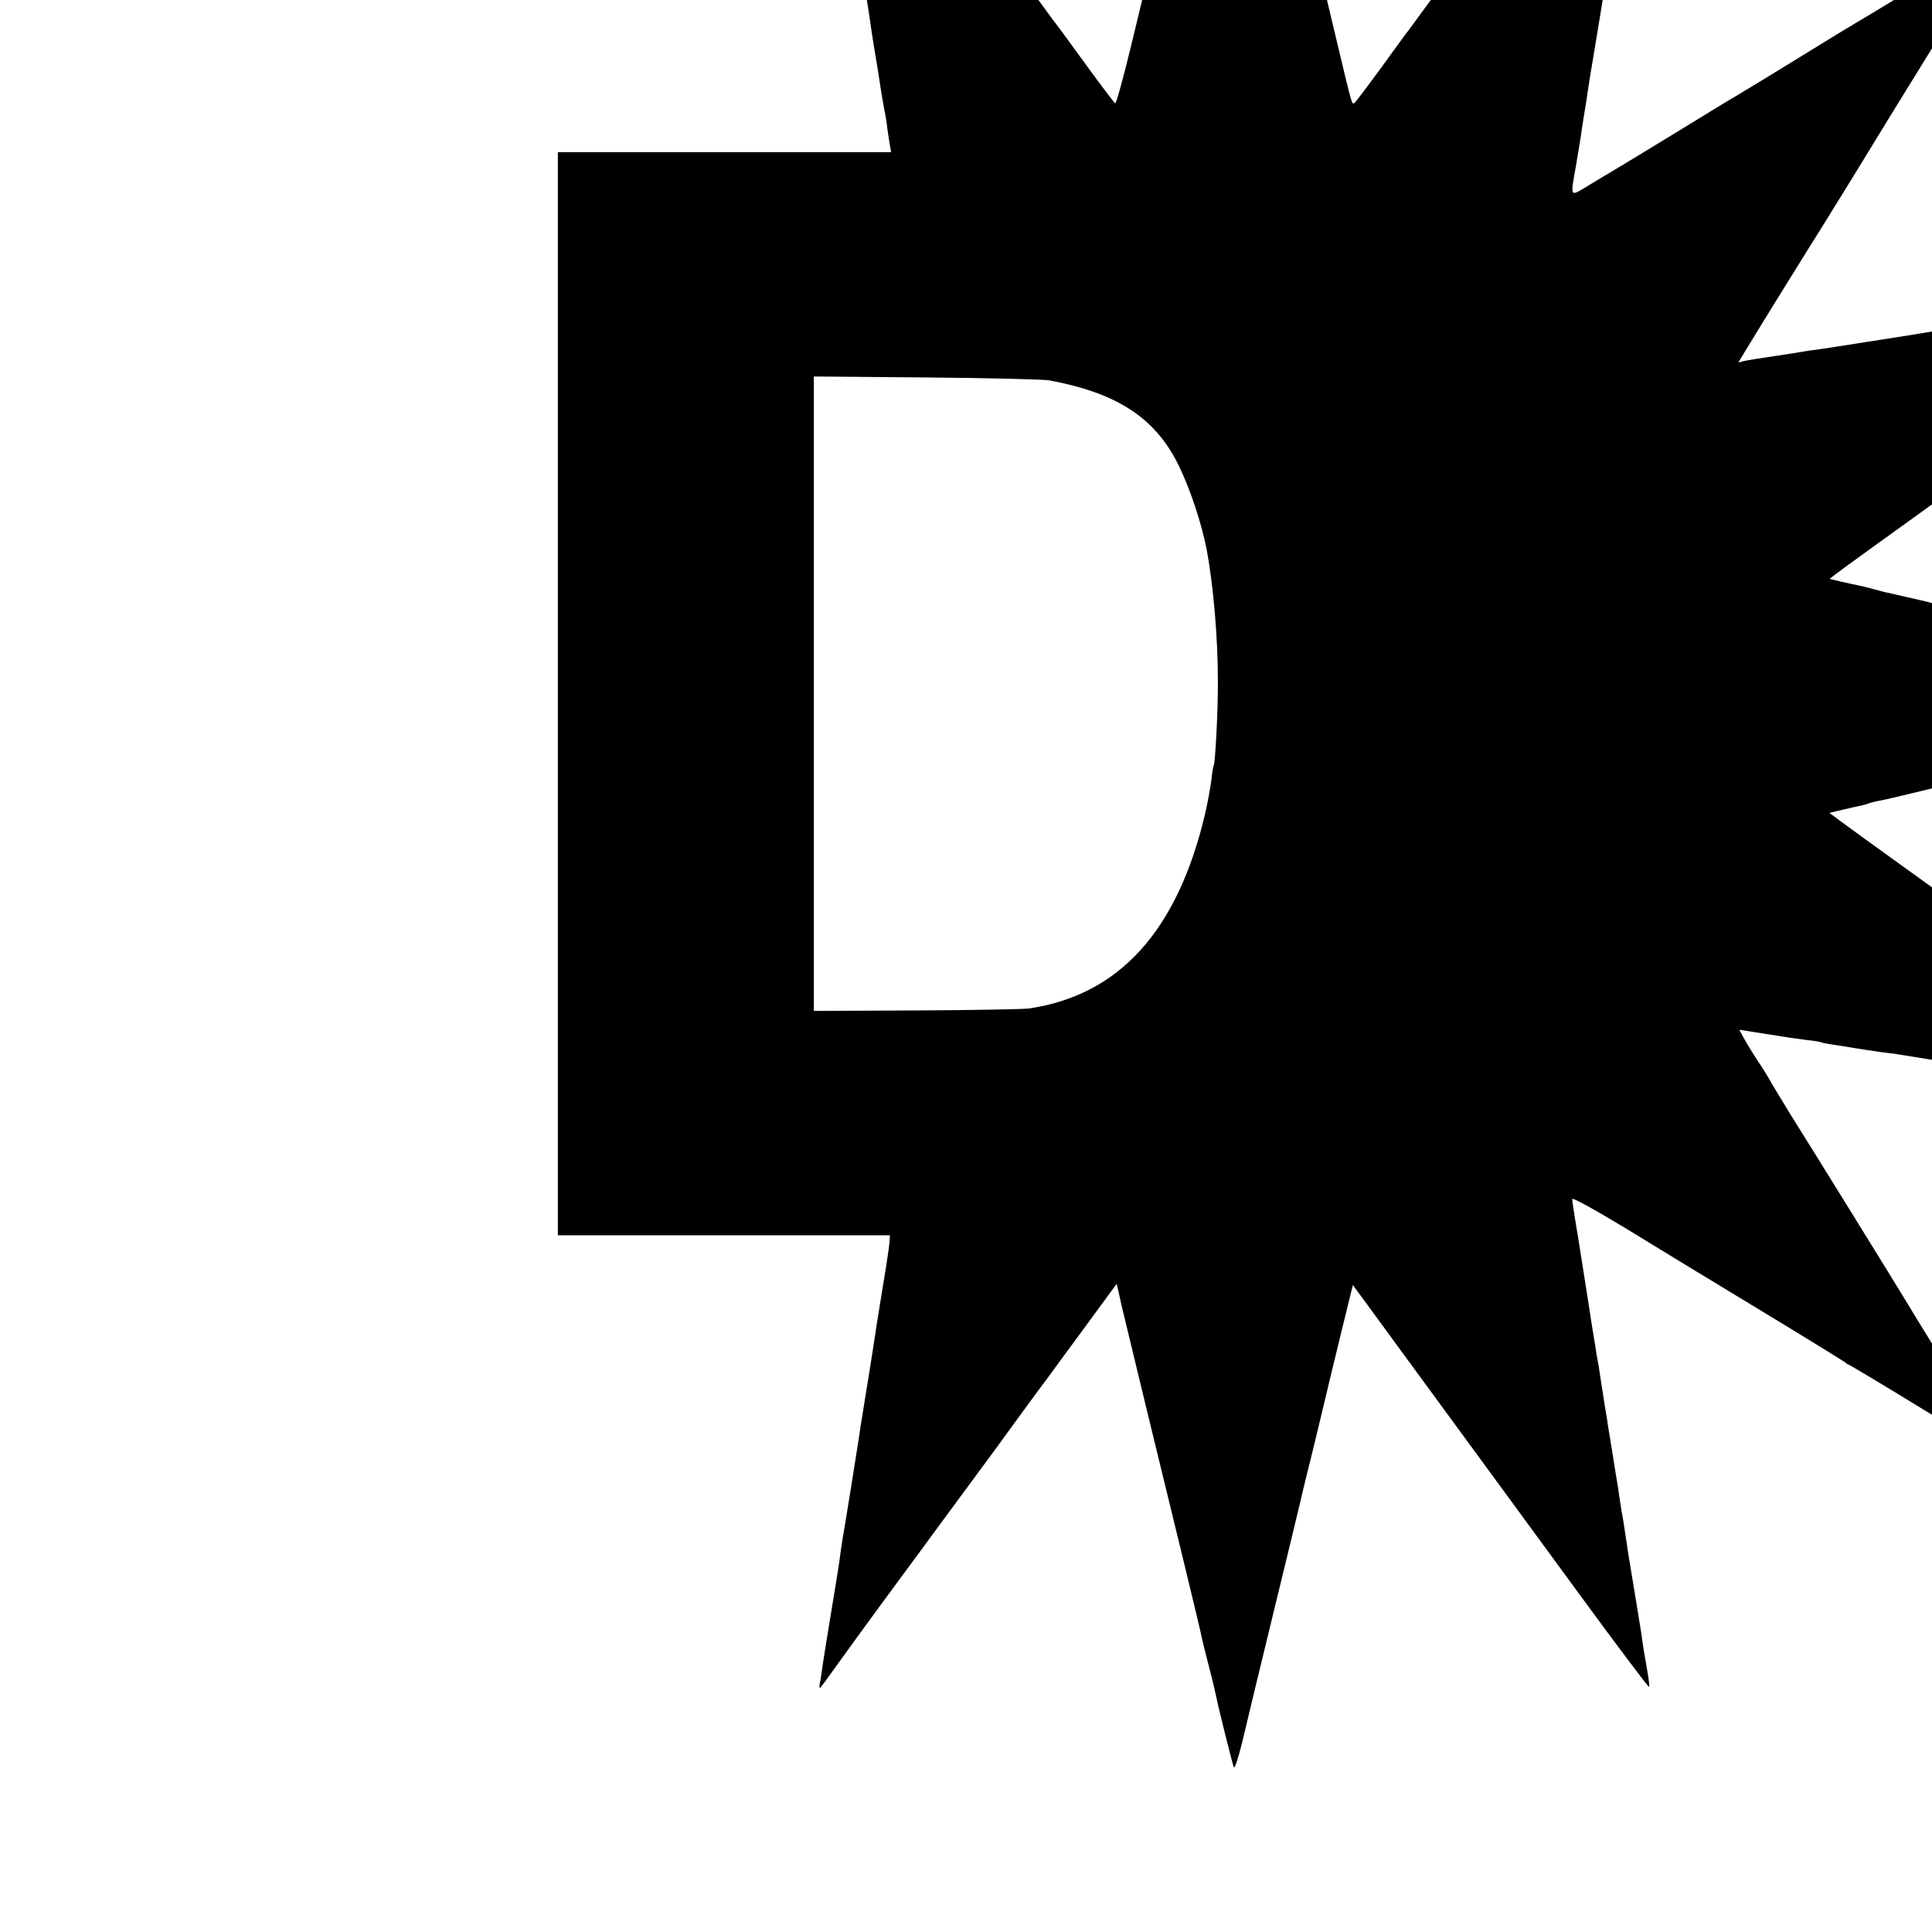
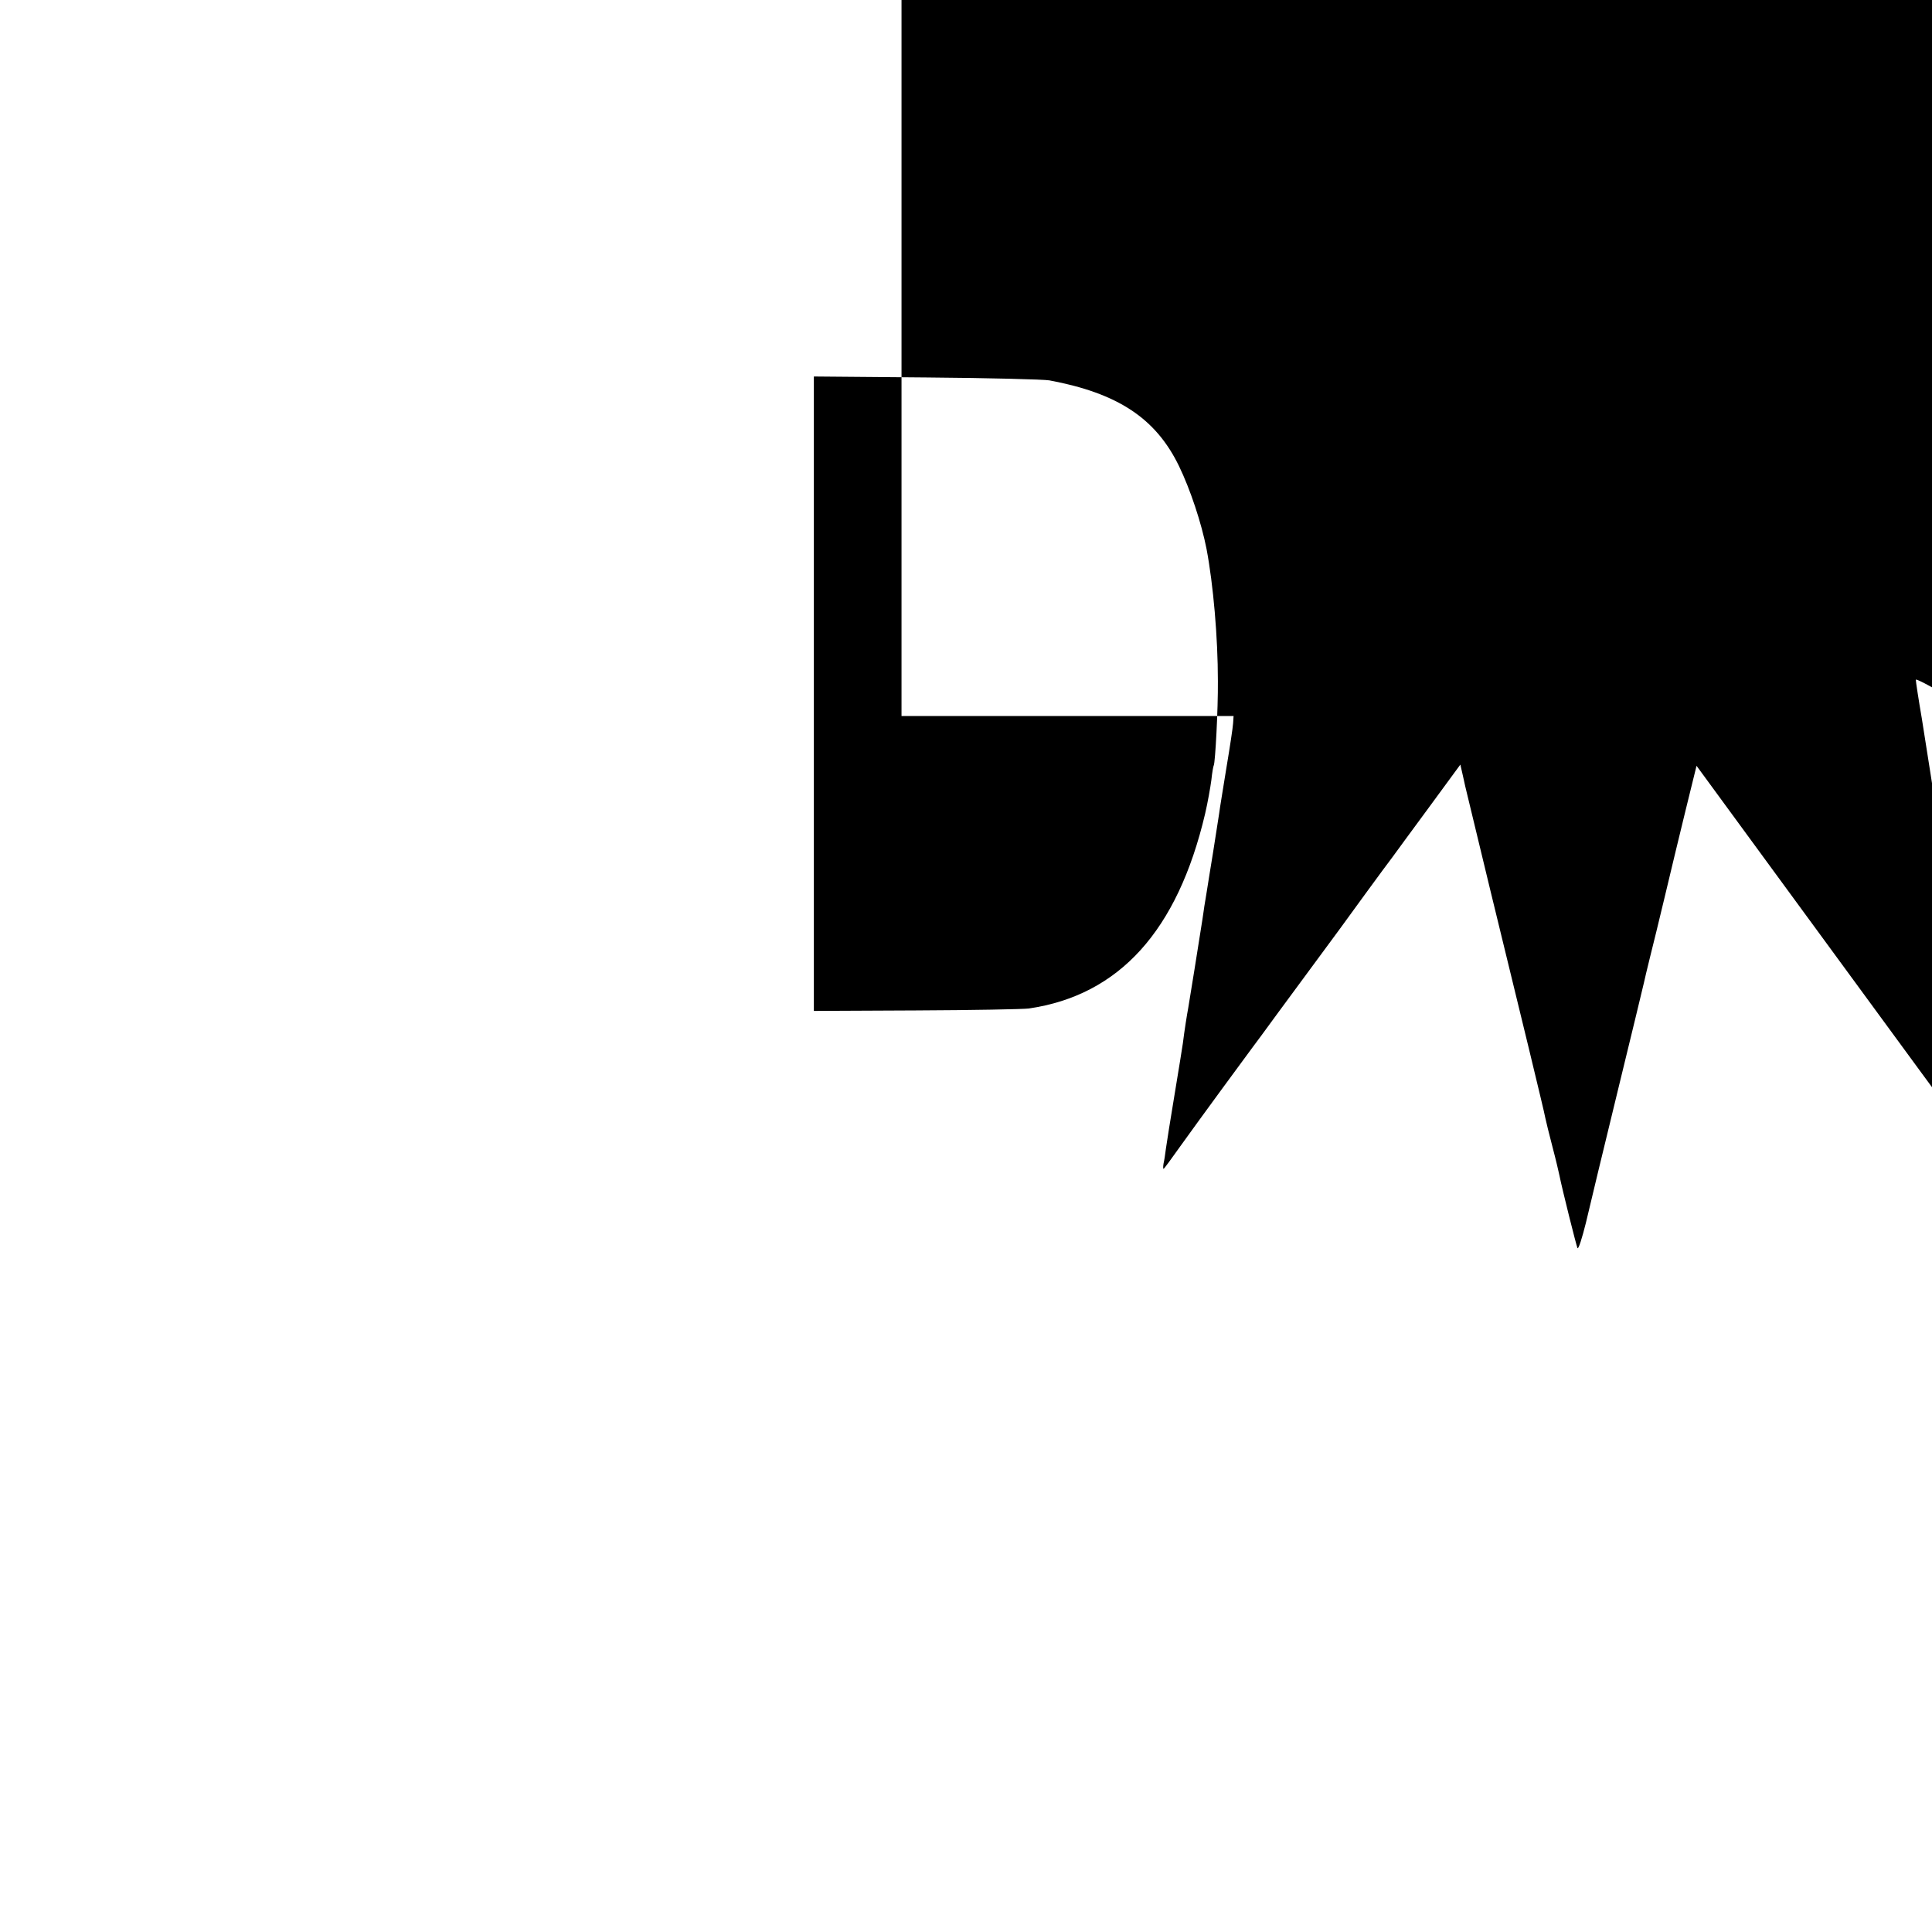
<svg xmlns="http://www.w3.org/2000/svg" version="1.0" width="16pt" height="16pt" viewBox="0 0 16 16" preserveAspectRatio="xMidYMid meet">
  <g transform="translate(0,16) scale(0.002,-0.002)" fill="#000000" stroke="none">
-     <path d="M5107 9553 c-8 -26 -29 -105 -32 -123 -9 -41 -29 -127 -85 -356 -58 -235 -126 -515 -135 -559 -3 -11 -29 -119 -59 -240 -29 -121 -80 -329 -112 -463 -32 -133 -62 -241 -66 -240 -4 2 -61 77 -127 168 -66 91 -124 170 -129 175 -4 6 -80 109 -168 230 -493 676 -777 1062 -791 1075 -13 13 -15 13 -9 -5 6 -22 12 -56 21 -129 3 -27 8 -52 9 -55 2 -3 7 -28 10 -56 4 -27 9 -61 11 -75 7 -44 27 -164 30 -185 9 -56 16 -103 20 -125 3 -14 7 -43 10 -65 3 -22 8 -51 10 -65 3 -14 7 -38 9 -55 3 -16 19 -118 36 -225 18 -107 33 -204 35 -215 2 -11 8 -54 14 -95 6 -41 16 -100 21 -130 5 -30 12 -73 15 -95 3 -22 10 -62 15 -90 6 -27 12 -66 14 -85 3 -19 7 -50 10 -67 l6 -33 -690 0 -690 0 0 -2243 0 -2242 688 0 687 0 -2 -30 c-1 -17 -13 -97 -27 -180 -13 -82 -28 -170 -31 -195 -4 -25 -15 -97 -25 -160 -10 -63 -22 -133 -25 -155 -4 -22 -8 -52 -11 -67 -2 -16 -6 -40 -8 -55 -12 -79 -56 -351 -59 -368 -4 -20 -16 -95 -22 -145 -2 -14 -17 -108 -34 -210 -17 -102 -33 -203 -36 -225 -3 -23 -7 -51 -10 -63 -2 -12 -2 -22 0 -22 2 0 33 42 69 93 36 50 114 158 173 238 59 81 116 157 125 170 10 13 58 78 106 144 125 170 241 327 258 350 20 28 195 268 217 296 9 13 77 105 149 203 l132 180 8 -35 c4 -19 10 -43 12 -54 6 -27 182 -754 263 -1084 35 -146 67 -277 69 -291 3 -14 16 -68 30 -121 14 -53 26 -105 28 -115 12 -60 70 -291 75 -302 4 -7 19 41 35 105 15 65 74 309 131 543 57 234 106 436 109 450 3 14 14 61 25 105 11 44 39 157 61 250 22 94 61 254 86 357 l46 187 320 -437 c176 -240 451 -616 611 -834 160 -219 293 -395 295 -393 3 2 -1 32 -7 67 -11 64 -16 90 -26 163 -5 33 -31 190 -50 305 -2 14 -7 43 -10 65 -13 86 -15 101 -20 125 -2 14 -7 43 -10 65 -3 22 -7 51 -10 65 -4 22 -11 68 -20 125 -2 11 -6 34 -8 50 -3 17 -9 50 -12 75 -4 25 -9 52 -10 60 -3 19 -15 95 -21 135 -2 17 -6 41 -9 55 -3 14 -7 39 -9 55 -3 17 -7 44 -10 60 -3 17 -12 77 -21 135 -9 58 -27 172 -40 254 -14 81 -25 154 -25 161 0 8 97 -46 218 -119 119 -73 370 -226 557 -339 187 -113 345 -211 352 -216 7 -6 14 -11 17 -11 2 0 145 -85 316 -190 172 -104 314 -190 316 -190 3 0 -98 168 -148 245 -34 53 -229 368 -249 403 -22 37 -397 644 -473 764 -33 54 -69 113 -79 130 -9 18 -35 60 -57 93 -22 33 -48 76 -59 96 l-19 35 108 -17 c60 -10 135 -21 167 -25 32 -3 61 -8 64 -10 4 -2 24 -6 45 -9 22 -3 64 -10 94 -15 30 -5 78 -12 105 -16 28 -3 59 -8 70 -9 49 -8 286 -46 340 -55 33 -6 74 -12 90 -15 79 -11 181 -27 295 -46 69 -11 136 -22 150 -24 44 -6 174 -26 200 -31 14 -2 45 -6 70 -9 25 -3 52 -8 60 -10 8 -3 33 -7 55 -10 54 -8 96 -15 119 -22 43 -12 -2 25 -234 192 -135 97 -254 183 -265 191 -11 8 -56 40 -100 72 -144 104 -890 641 -910 656 -11 8 -49 36 -85 62 l-65 48 55 13 c30 7 64 15 75 17 11 2 27 7 35 10 8 3 26 7 40 10 14 2 92 20 173 40 82 20 158 38 170 40 12 2 51 12 87 21 36 9 76 19 90 22 14 2 90 20 170 39 313 77 386 94 405 98 11 2 69 16 130 31 60 14 186 44 280 66 205 49 207 49 220 53 6 2 27 6 48 11 38 7 51 24 20 26 -10 0 -25 2 -33 4 -13 4 -171 41 -210 50 -8 2 -64 16 -124 30 -60 15 -116 28 -125 30 -9 2 -90 21 -181 43 -240 59 -641 153 -669 159 -14 2 -28 6 -31 8 -4 2 -22 7 -41 10 -19 3 -42 8 -51 11 -9 3 -25 6 -35 8 -10 2 -38 9 -63 16 -25 7 -52 14 -60 15 -8 2 -37 9 -65 15 -27 6 -57 13 -65 15 -8 1 -35 8 -60 15 -25 7 -54 14 -65 16 -11 2 -42 9 -69 15 l-50 12 23 18 c12 10 214 156 449 325 235 169 446 321 468 338 23 17 52 38 64 46 12 8 90 65 174 125 84 61 230 166 324 234 95 68 172 127 172 131 0 4 -17 4 -37 0 -21 -5 -60 -12 -88 -16 -27 -3 -59 -8 -70 -10 -11 -2 -51 -9 -90 -15 -38 -6 -81 -12 -95 -15 -14 -2 -56 -9 -95 -14 -38 -6 -77 -12 -85 -15 -8 -2 -35 -6 -60 -9 -25 -3 -54 -8 -65 -10 -11 -2 -41 -6 -66 -10 -53 -8 -93 -14 -129 -21 -14 -3 -43 -7 -65 -10 -22 -4 -65 -10 -95 -15 -30 -5 -71 -12 -90 -14 -38 -5 -100 -15 -140 -22 -14 -2 -41 -7 -60 -10 -19 -3 -102 -16 -185 -29 -82 -13 -172 -27 -200 -31 -27 -3 -59 -8 -70 -10 -11 -2 -65 -11 -120 -19 -55 -8 -111 -17 -124 -20 l-23 -6 23 38 c39 65 231 376 264 428 38 59 263 424 286 463 26 44 409 663 443 717 57 88 80 129 70 123 -5 -3 -115 -70 -244 -148 -274 -166 -269 -164 -352 -213 -34 -20 -103 -62 -153 -93 -125 -77 -321 -197 -342 -209 -10 -5 -125 -75 -255 -155 -131 -80 -253 -154 -272 -165 -19 -11 -62 -37 -95 -57 -71 -43 -69 -47 -45 87 8 50 17 101 19 115 7 52 18 116 21 135 2 11 6 38 9 60 3 22 15 94 26 160 11 66 22 131 24 145 11 66 27 168 30 190 2 14 6 39 9 55 3 17 10 62 16 100 17 111 20 128 25 155 2 14 7 45 10 70 3 25 8 52 10 60 2 8 7 35 10 60 3 25 10 70 15 100 12 69 19 112 24 148 3 15 8 47 12 72 4 25 8 54 10 65 1 11 5 38 9 60 3 22 8 54 11 70 3 17 7 46 11 65 3 23 2 31 -4 25 -6 -5 -115 -154 -243 -330 -129 -176 -264 -360 -300 -410 -88 -120 -173 -236 -319 -435 -66 -91 -124 -169 -128 -175 -5 -5 -55 -74 -112 -153 -57 -78 -108 -145 -112 -148 -12 -7 -8 -19 -75 261 -31 132 -94 394 -140 582 -46 187 -85 352 -88 365 -3 12 -25 106 -50 208 -25 102 -66 273 -92 380 -25 107 -48 196 -49 198 -2 2 -6 -5 -8 -15z m-762 -3128 c284 -53 441 -157 537 -355 47 -97 93 -236 114 -343 28 -148 47 -366 47 -547 1 -118 -11 -338 -17 -349 -2 -3 -7 -31 -10 -61 -4 -30 -15 -93 -26 -140 -114 -484 -355 -751 -730 -806 -25 -3 -235 -7 -467 -8 l-423 -2 0 1314 0 1313 468 -4 c257 -2 485 -8 507 -12z" />
+     <path d="M5107 9553 l6 -33 -690 0 -690 0 0 -2243 0 -2242 688 0 687 0 -2 -30 c-1 -17 -13 -97 -27 -180 -13 -82 -28 -170 -31 -195 -4 -25 -15 -97 -25 -160 -10 -63 -22 -133 -25 -155 -4 -22 -8 -52 -11 -67 -2 -16 -6 -40 -8 -55 -12 -79 -56 -351 -59 -368 -4 -20 -16 -95 -22 -145 -2 -14 -17 -108 -34 -210 -17 -102 -33 -203 -36 -225 -3 -23 -7 -51 -10 -63 -2 -12 -2 -22 0 -22 2 0 33 42 69 93 36 50 114 158 173 238 59 81 116 157 125 170 10 13 58 78 106 144 125 170 241 327 258 350 20 28 195 268 217 296 9 13 77 105 149 203 l132 180 8 -35 c4 -19 10 -43 12 -54 6 -27 182 -754 263 -1084 35 -146 67 -277 69 -291 3 -14 16 -68 30 -121 14 -53 26 -105 28 -115 12 -60 70 -291 75 -302 4 -7 19 41 35 105 15 65 74 309 131 543 57 234 106 436 109 450 3 14 14 61 25 105 11 44 39 157 61 250 22 94 61 254 86 357 l46 187 320 -437 c176 -240 451 -616 611 -834 160 -219 293 -395 295 -393 3 2 -1 32 -7 67 -11 64 -16 90 -26 163 -5 33 -31 190 -50 305 -2 14 -7 43 -10 65 -13 86 -15 101 -20 125 -2 14 -7 43 -10 65 -3 22 -7 51 -10 65 -4 22 -11 68 -20 125 -2 11 -6 34 -8 50 -3 17 -9 50 -12 75 -4 25 -9 52 -10 60 -3 19 -15 95 -21 135 -2 17 -6 41 -9 55 -3 14 -7 39 -9 55 -3 17 -7 44 -10 60 -3 17 -12 77 -21 135 -9 58 -27 172 -40 254 -14 81 -25 154 -25 161 0 8 97 -46 218 -119 119 -73 370 -226 557 -339 187 -113 345 -211 352 -216 7 -6 14 -11 17 -11 2 0 145 -85 316 -190 172 -104 314 -190 316 -190 3 0 -98 168 -148 245 -34 53 -229 368 -249 403 -22 37 -397 644 -473 764 -33 54 -69 113 -79 130 -9 18 -35 60 -57 93 -22 33 -48 76 -59 96 l-19 35 108 -17 c60 -10 135 -21 167 -25 32 -3 61 -8 64 -10 4 -2 24 -6 45 -9 22 -3 64 -10 94 -15 30 -5 78 -12 105 -16 28 -3 59 -8 70 -9 49 -8 286 -46 340 -55 33 -6 74 -12 90 -15 79 -11 181 -27 295 -46 69 -11 136 -22 150 -24 44 -6 174 -26 200 -31 14 -2 45 -6 70 -9 25 -3 52 -8 60 -10 8 -3 33 -7 55 -10 54 -8 96 -15 119 -22 43 -12 -2 25 -234 192 -135 97 -254 183 -265 191 -11 8 -56 40 -100 72 -144 104 -890 641 -910 656 -11 8 -49 36 -85 62 l-65 48 55 13 c30 7 64 15 75 17 11 2 27 7 35 10 8 3 26 7 40 10 14 2 92 20 173 40 82 20 158 38 170 40 12 2 51 12 87 21 36 9 76 19 90 22 14 2 90 20 170 39 313 77 386 94 405 98 11 2 69 16 130 31 60 14 186 44 280 66 205 49 207 49 220 53 6 2 27 6 48 11 38 7 51 24 20 26 -10 0 -25 2 -33 4 -13 4 -171 41 -210 50 -8 2 -64 16 -124 30 -60 15 -116 28 -125 30 -9 2 -90 21 -181 43 -240 59 -641 153 -669 159 -14 2 -28 6 -31 8 -4 2 -22 7 -41 10 -19 3 -42 8 -51 11 -9 3 -25 6 -35 8 -10 2 -38 9 -63 16 -25 7 -52 14 -60 15 -8 2 -37 9 -65 15 -27 6 -57 13 -65 15 -8 1 -35 8 -60 15 -25 7 -54 14 -65 16 -11 2 -42 9 -69 15 l-50 12 23 18 c12 10 214 156 449 325 235 169 446 321 468 338 23 17 52 38 64 46 12 8 90 65 174 125 84 61 230 166 324 234 95 68 172 127 172 131 0 4 -17 4 -37 0 -21 -5 -60 -12 -88 -16 -27 -3 -59 -8 -70 -10 -11 -2 -51 -9 -90 -15 -38 -6 -81 -12 -95 -15 -14 -2 -56 -9 -95 -14 -38 -6 -77 -12 -85 -15 -8 -2 -35 -6 -60 -9 -25 -3 -54 -8 -65 -10 -11 -2 -41 -6 -66 -10 -53 -8 -93 -14 -129 -21 -14 -3 -43 -7 -65 -10 -22 -4 -65 -10 -95 -15 -30 -5 -71 -12 -90 -14 -38 -5 -100 -15 -140 -22 -14 -2 -41 -7 -60 -10 -19 -3 -102 -16 -185 -29 -82 -13 -172 -27 -200 -31 -27 -3 -59 -8 -70 -10 -11 -2 -65 -11 -120 -19 -55 -8 -111 -17 -124 -20 l-23 -6 23 38 c39 65 231 376 264 428 38 59 263 424 286 463 26 44 409 663 443 717 57 88 80 129 70 123 -5 -3 -115 -70 -244 -148 -274 -166 -269 -164 -352 -213 -34 -20 -103 -62 -153 -93 -125 -77 -321 -197 -342 -209 -10 -5 -125 -75 -255 -155 -131 -80 -253 -154 -272 -165 -19 -11 -62 -37 -95 -57 -71 -43 -69 -47 -45 87 8 50 17 101 19 115 7 52 18 116 21 135 2 11 6 38 9 60 3 22 15 94 26 160 11 66 22 131 24 145 11 66 27 168 30 190 2 14 6 39 9 55 3 17 10 62 16 100 17 111 20 128 25 155 2 14 7 45 10 70 3 25 8 52 10 60 2 8 7 35 10 60 3 25 10 70 15 100 12 69 19 112 24 148 3 15 8 47 12 72 4 25 8 54 10 65 1 11 5 38 9 60 3 22 8 54 11 70 3 17 7 46 11 65 3 23 2 31 -4 25 -6 -5 -115 -154 -243 -330 -129 -176 -264 -360 -300 -410 -88 -120 -173 -236 -319 -435 -66 -91 -124 -169 -128 -175 -5 -5 -55 -74 -112 -153 -57 -78 -108 -145 -112 -148 -12 -7 -8 -19 -75 261 -31 132 -94 394 -140 582 -46 187 -85 352 -88 365 -3 12 -25 106 -50 208 -25 102 -66 273 -92 380 -25 107 -48 196 -49 198 -2 2 -6 -5 -8 -15z m-762 -3128 c284 -53 441 -157 537 -355 47 -97 93 -236 114 -343 28 -148 47 -366 47 -547 1 -118 -11 -338 -17 -349 -2 -3 -7 -31 -10 -61 -4 -30 -15 -93 -26 -140 -114 -484 -355 -751 -730 -806 -25 -3 -235 -7 -467 -8 l-423 -2 0 1314 0 1313 468 -4 c257 -2 485 -8 507 -12z" />
  </g>
</svg>